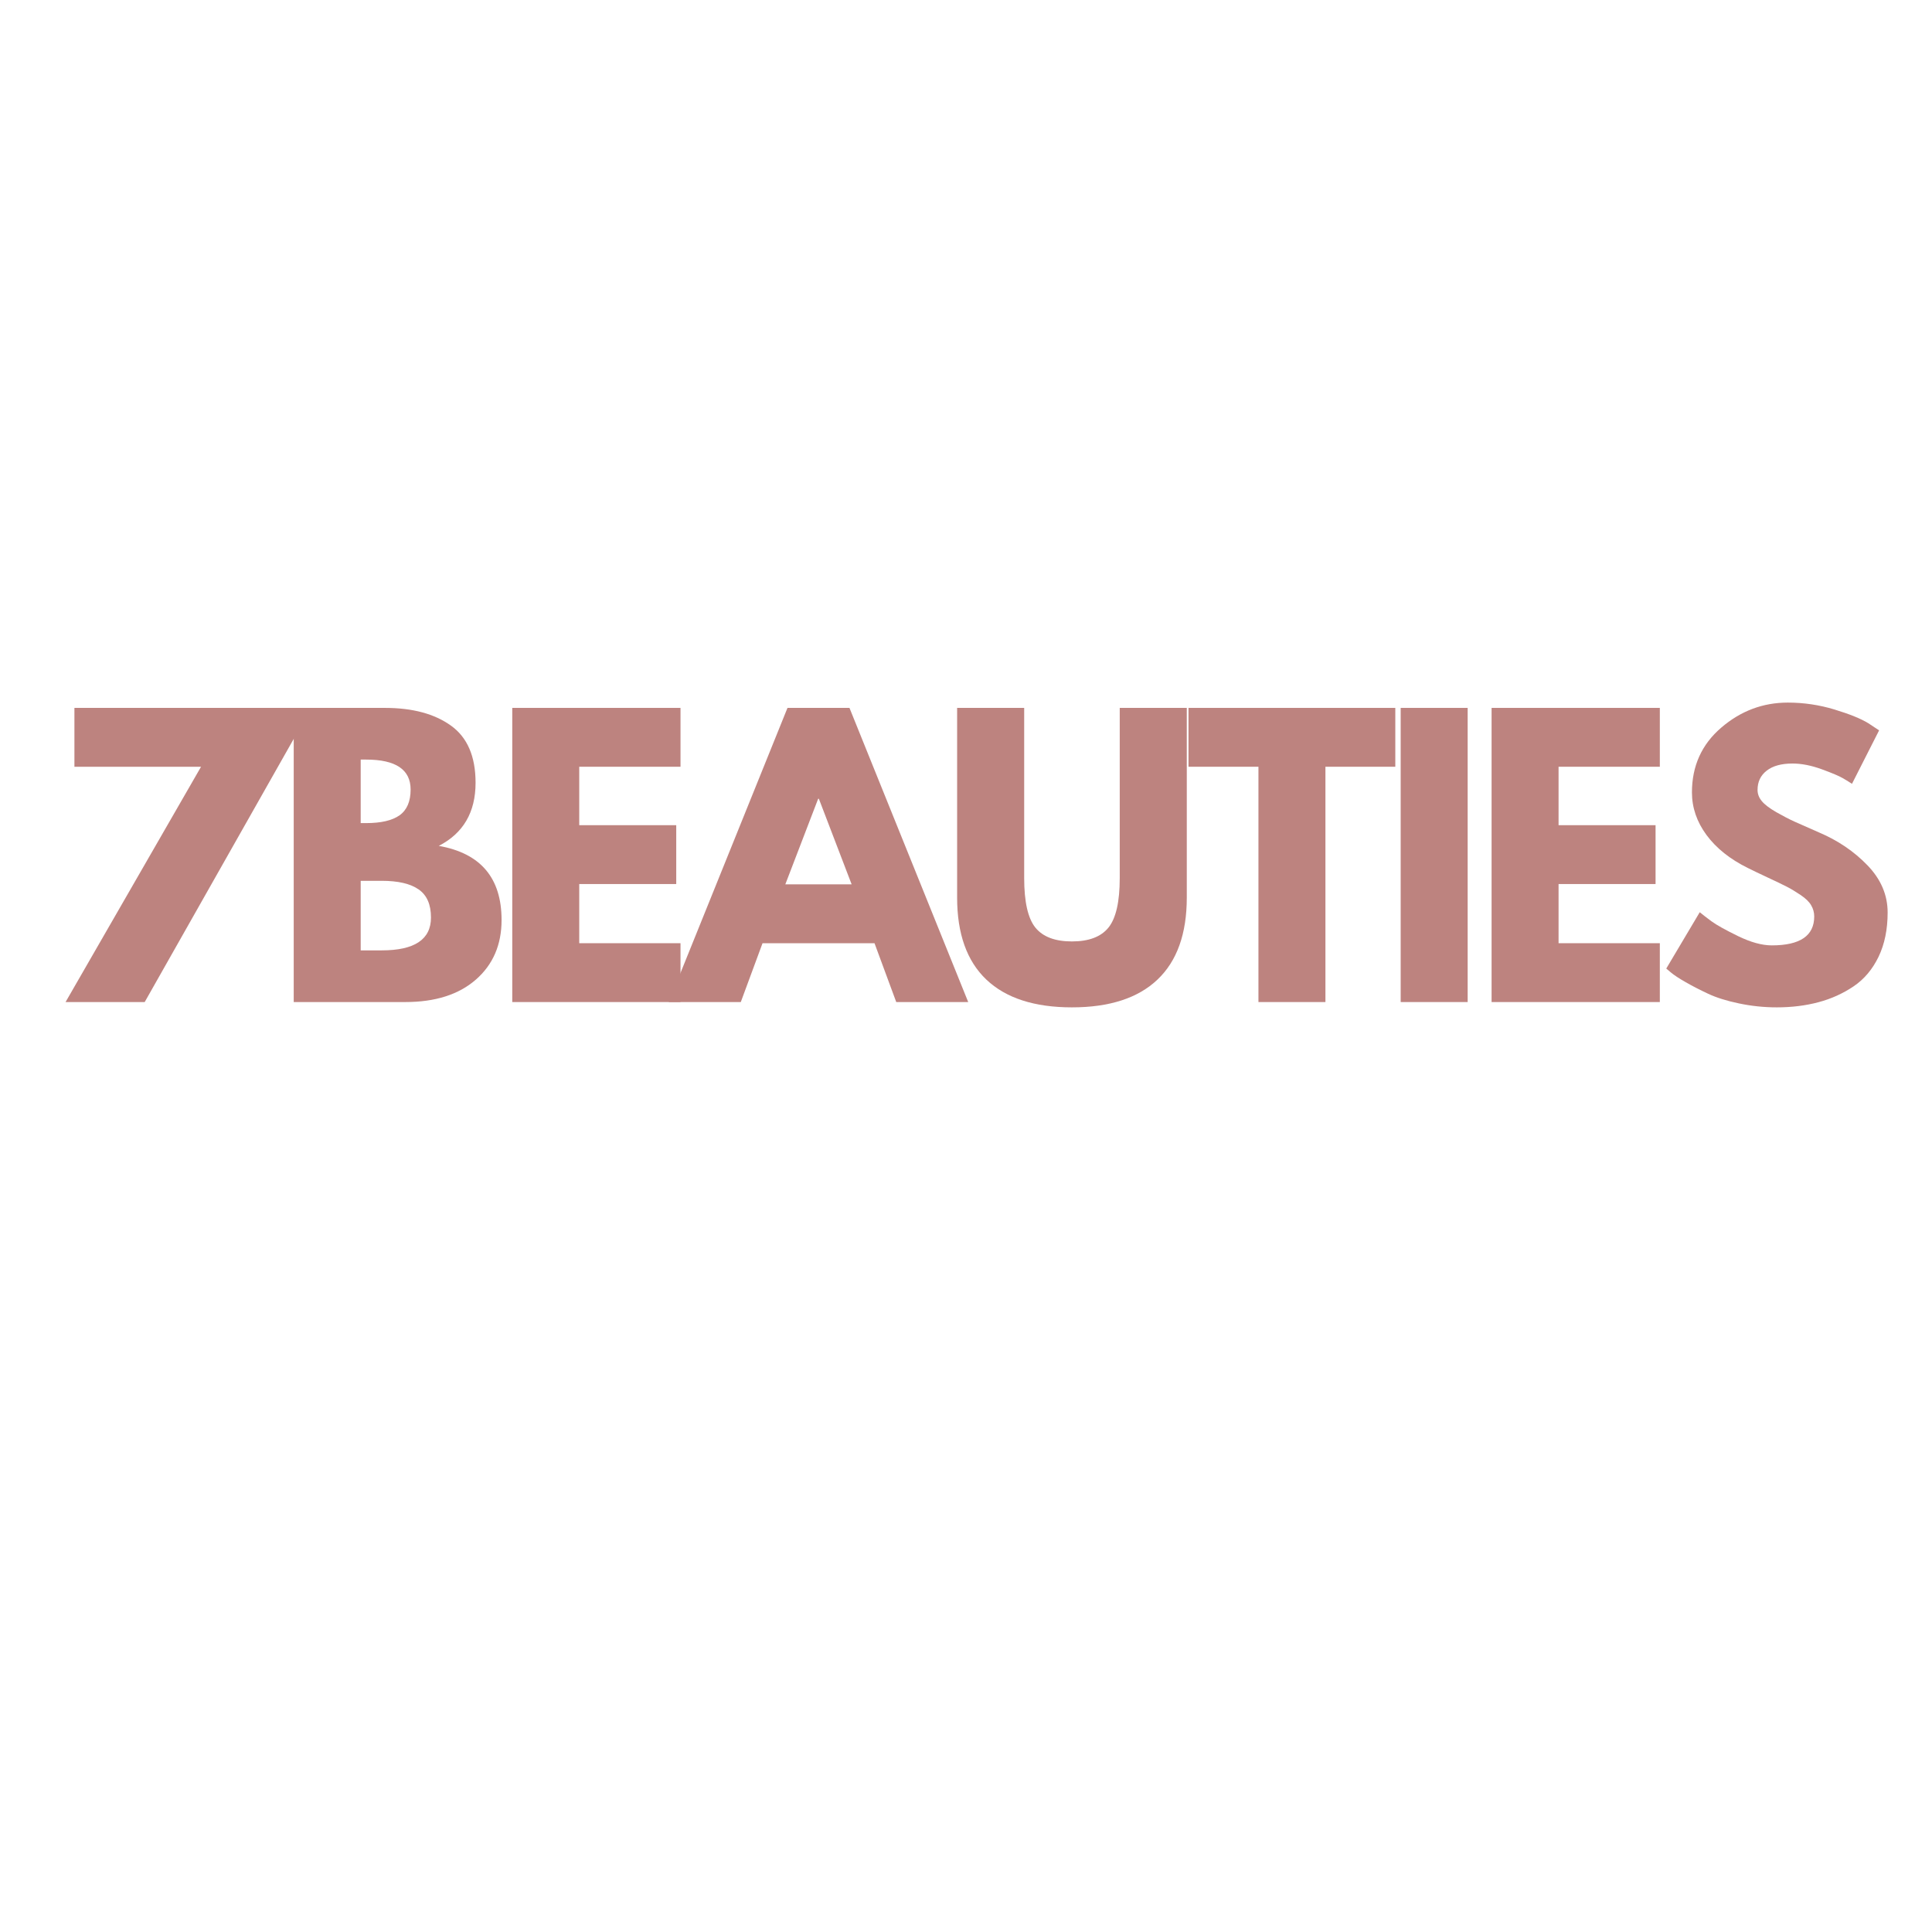
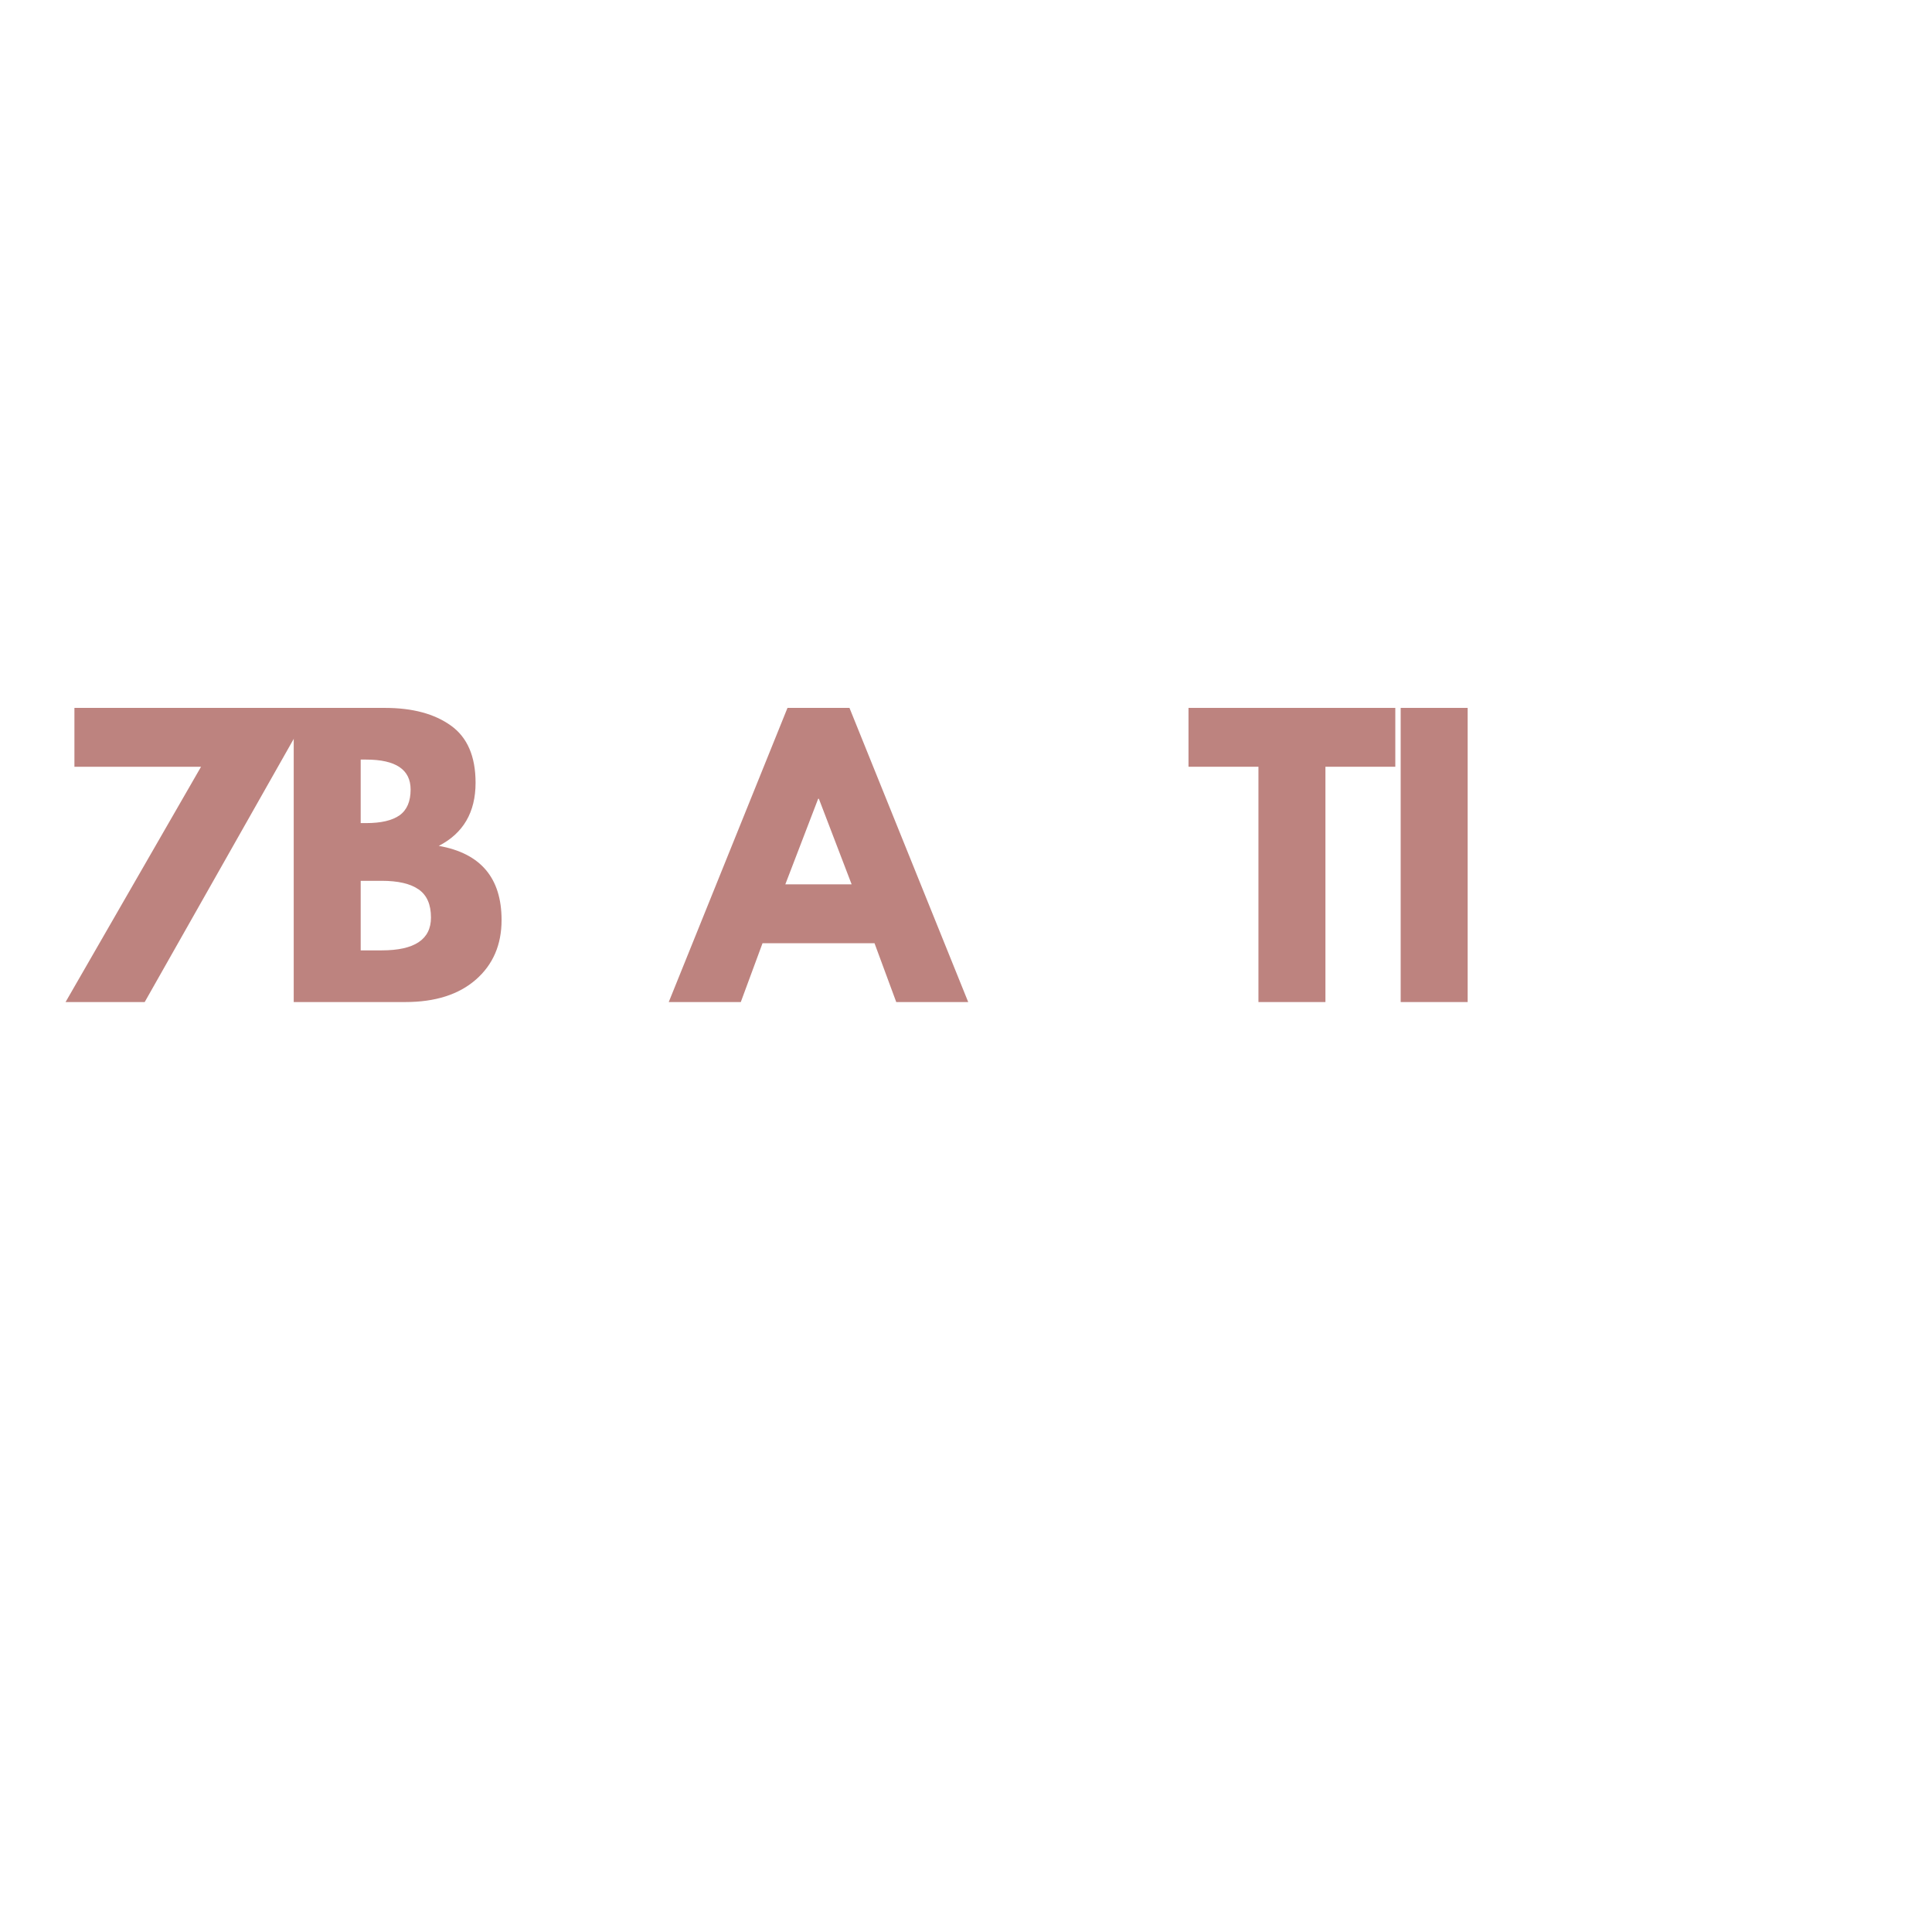
<svg xmlns="http://www.w3.org/2000/svg" width="500" zoomAndPan="magnify" viewBox="0 0 375 375" height="500" preserveAspectRatio="xMidYMid meet" version="1.0">
  <defs>
    <g />
  </defs>
  <g fill="#bd837f" fill-opacity="1">
    <g transform="translate(8.914, 194.497)">
      <g>
        <path d="M 49.344 -57.094 L 49.344 -53.281 L 19.172 0 L 3.812 0 L 30.109 -45.672 L 5.531 -45.672 L 5.531 -57.094 Z M 49.344 -57.094 " />
      </g>
    </g>
  </g>
  <g fill="#bd837f" fill-opacity="1">
    <g transform="translate(52.855, 194.497)">
      <g>
        <path d="M 4.156 -57.094 L 21.875 -57.094 C 27.219 -57.094 31.484 -55.945 34.672 -53.656 C 37.859 -51.375 39.453 -47.676 39.453 -42.562 C 39.453 -36.844 37.07 -32.758 32.312 -30.312 C 40.438 -28.883 44.5 -24.086 44.5 -15.922 C 44.5 -11.117 42.836 -7.266 39.516 -4.359 C 36.191 -1.453 31.625 0 25.812 0 L 4.156 0 Z M 17.156 -34.734 L 18.203 -34.734 C 21.109 -34.734 23.273 -35.238 24.703 -36.25 C 26.129 -37.27 26.844 -38.938 26.844 -41.25 C 26.844 -45.125 23.961 -47.062 18.203 -47.062 L 17.156 -47.062 Z M 17.156 -10.031 L 21.25 -10.031 C 27.613 -10.031 30.797 -12.156 30.797 -16.406 C 30.797 -18.938 30 -20.754 28.406 -21.859 C 26.812 -22.973 24.426 -23.531 21.25 -23.531 L 17.156 -23.531 Z M 17.156 -10.031 " />
      </g>
    </g>
  </g>
  <g fill="#bd837f" fill-opacity="1">
    <g transform="translate(95.273, 194.497)">
      <g>
-         <path d="M 36.812 -57.094 L 36.812 -45.672 L 17.156 -45.672 L 17.156 -34.328 L 35.984 -34.328 L 35.984 -22.906 L 17.156 -22.906 L 17.156 -11.422 L 36.812 -11.422 L 36.812 0 L 4.156 0 L 4.156 -57.094 Z M 36.812 -57.094 " />
-       </g>
+         </g>
    </g>
  </g>
  <g fill="#bd837f" fill-opacity="1">
    <g transform="translate(131.741, 194.497)">
      <g>
        <path d="M 33.141 -57.094 L 56.188 0 L 42.219 0 L 38 -11.422 L 16.266 -11.422 L 12.047 0 L -1.938 0 L 21.109 -57.094 Z M 33.562 -22.844 L 27.203 -39.453 L 27.062 -39.453 L 20.688 -22.844 Z M 33.562 -22.844 " />
      </g>
    </g>
  </g>
  <g fill="#bd837f" fill-opacity="1">
    <g transform="translate(182.324, 194.497)">
      <g>
-         <path d="M 48.031 -57.094 L 48.031 -20.281 C 48.031 -13.258 46.133 -7.953 42.344 -4.359 C 38.562 -0.766 33.023 1.031 25.734 1.031 C 18.453 1.031 12.914 -0.766 9.125 -4.359 C 5.344 -7.953 3.453 -13.258 3.453 -20.281 L 3.453 -57.094 L 16.469 -57.094 L 16.469 -24.078 C 16.469 -19.461 17.191 -16.254 18.641 -14.453 C 20.098 -12.66 22.461 -11.766 25.734 -11.766 C 29.016 -11.766 31.379 -12.66 32.828 -14.453 C 34.285 -16.254 35.016 -19.461 35.016 -24.078 L 35.016 -57.094 Z M 48.031 -57.094 " />
-       </g>
+         </g>
    </g>
  </g>
  <g fill="#bd837f" fill-opacity="1">
    <g transform="translate(230.14, 194.497)">
      <g>
        <path d="M 0.547 -45.672 L 0.547 -57.094 L 40.688 -57.094 L 40.688 -45.672 L 27.125 -45.672 L 27.125 0 L 14.125 0 L 14.125 -45.672 Z M 0.547 -45.672 " />
      </g>
    </g>
  </g>
  <g fill="#bd837f" fill-opacity="1">
    <g transform="translate(267.715, 194.497)">
      <g>
        <path d="M 17.156 -57.094 L 17.156 0 L 4.156 0 L 4.156 -57.094 Z M 17.156 -57.094 " />
      </g>
    </g>
  </g>
  <g fill="#bd837f" fill-opacity="1">
    <g transform="translate(285.36, 194.497)">
      <g>
-         <path d="M 36.812 -57.094 L 36.812 -45.672 L 17.156 -45.672 L 17.156 -34.328 L 35.984 -34.328 L 35.984 -22.906 L 17.156 -22.906 L 17.156 -11.422 L 36.812 -11.422 L 36.812 0 L 4.156 0 L 4.156 -57.094 Z M 36.812 -57.094 " />
-       </g>
+         </g>
    </g>
  </g>
  <g fill="#bd837f" fill-opacity="1">
    <g transform="translate(321.827, 194.497)">
      <g>
-         <path d="M 25.188 -58.125 C 28.281 -58.125 31.301 -57.676 34.25 -56.781 C 37.207 -55.883 39.398 -54.992 40.828 -54.109 L 42.906 -52.734 L 37.641 -42.359 C 37.234 -42.629 36.66 -42.984 35.922 -43.422 C 35.18 -43.859 33.797 -44.445 31.766 -45.188 C 29.734 -45.926 27.844 -46.297 26.094 -46.297 C 23.926 -46.297 22.254 -45.832 21.078 -44.906 C 19.898 -43.988 19.312 -42.742 19.312 -41.172 C 19.312 -40.391 19.586 -39.664 20.141 -39 C 20.691 -38.332 21.633 -37.613 22.969 -36.844 C 24.312 -36.082 25.488 -35.473 26.5 -35.016 C 27.52 -34.555 29.086 -33.863 31.203 -32.938 C 34.898 -31.375 38.051 -29.238 40.656 -26.531 C 43.258 -23.832 44.562 -20.781 44.562 -17.375 C 44.562 -14.094 43.973 -11.227 42.797 -8.781 C 41.617 -6.344 40.004 -4.43 37.953 -3.047 C 35.898 -1.66 33.629 -0.633 31.141 0.031 C 28.648 0.695 25.953 1.031 23.047 1.031 C 20.555 1.031 18.109 0.773 15.703 0.266 C 13.305 -0.234 11.301 -0.863 9.688 -1.625 C 8.07 -2.383 6.617 -3.133 5.328 -3.875 C 4.035 -4.613 3.086 -5.238 2.484 -5.75 L 1.594 -6.5 L 8.094 -17.438 C 8.645 -16.977 9.406 -16.391 10.375 -15.672 C 11.344 -14.961 13.062 -14.004 15.531 -12.797 C 18 -11.598 20.18 -11 22.078 -11 C 27.566 -11 30.312 -12.867 30.312 -16.609 C 30.312 -17.391 30.113 -18.113 29.719 -18.781 C 29.332 -19.457 28.641 -20.129 27.641 -20.797 C 26.648 -21.461 25.773 -21.988 25.016 -22.375 C 24.254 -22.77 23.008 -23.367 21.281 -24.172 C 19.551 -24.984 18.27 -25.598 17.438 -26.016 C 13.977 -27.723 11.301 -29.859 9.406 -32.422 C 7.52 -34.984 6.578 -37.738 6.578 -40.688 C 6.578 -45.812 8.469 -50 12.25 -53.25 C 16.031 -56.5 20.344 -58.125 25.188 -58.125 Z M 25.188 -58.125 " />
-       </g>
+         </g>
    </g>
  </g>
</svg>